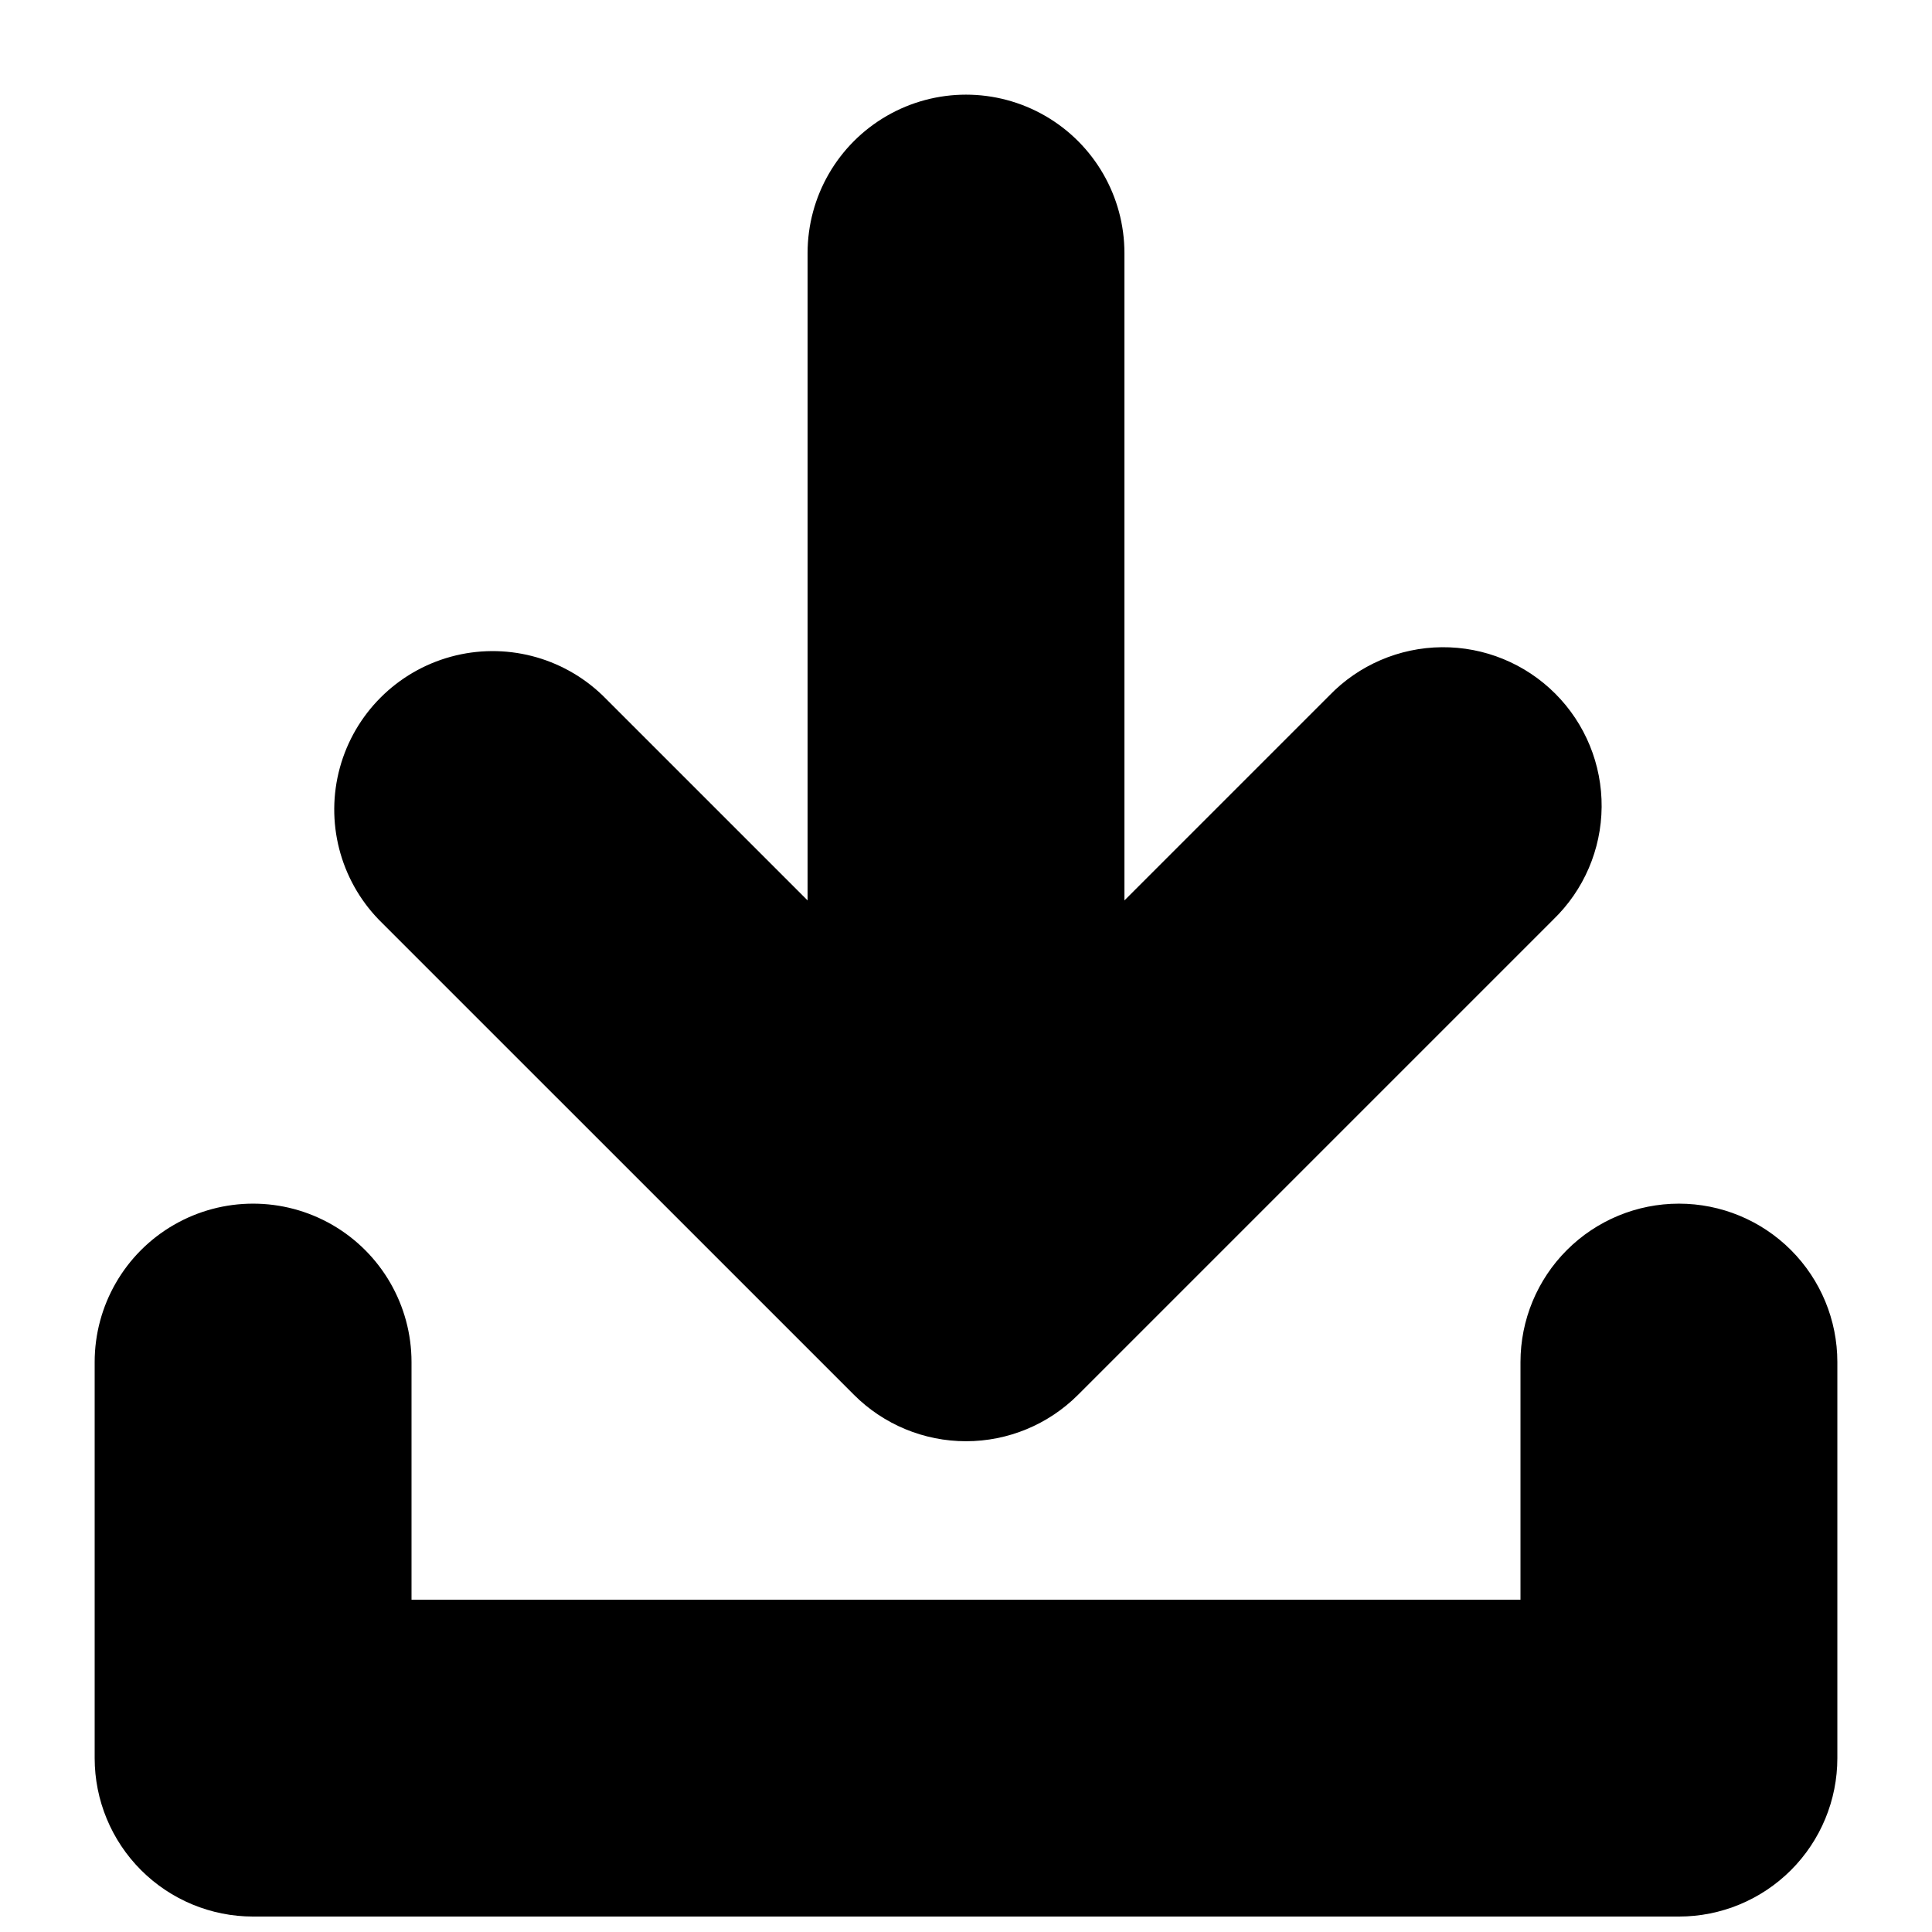
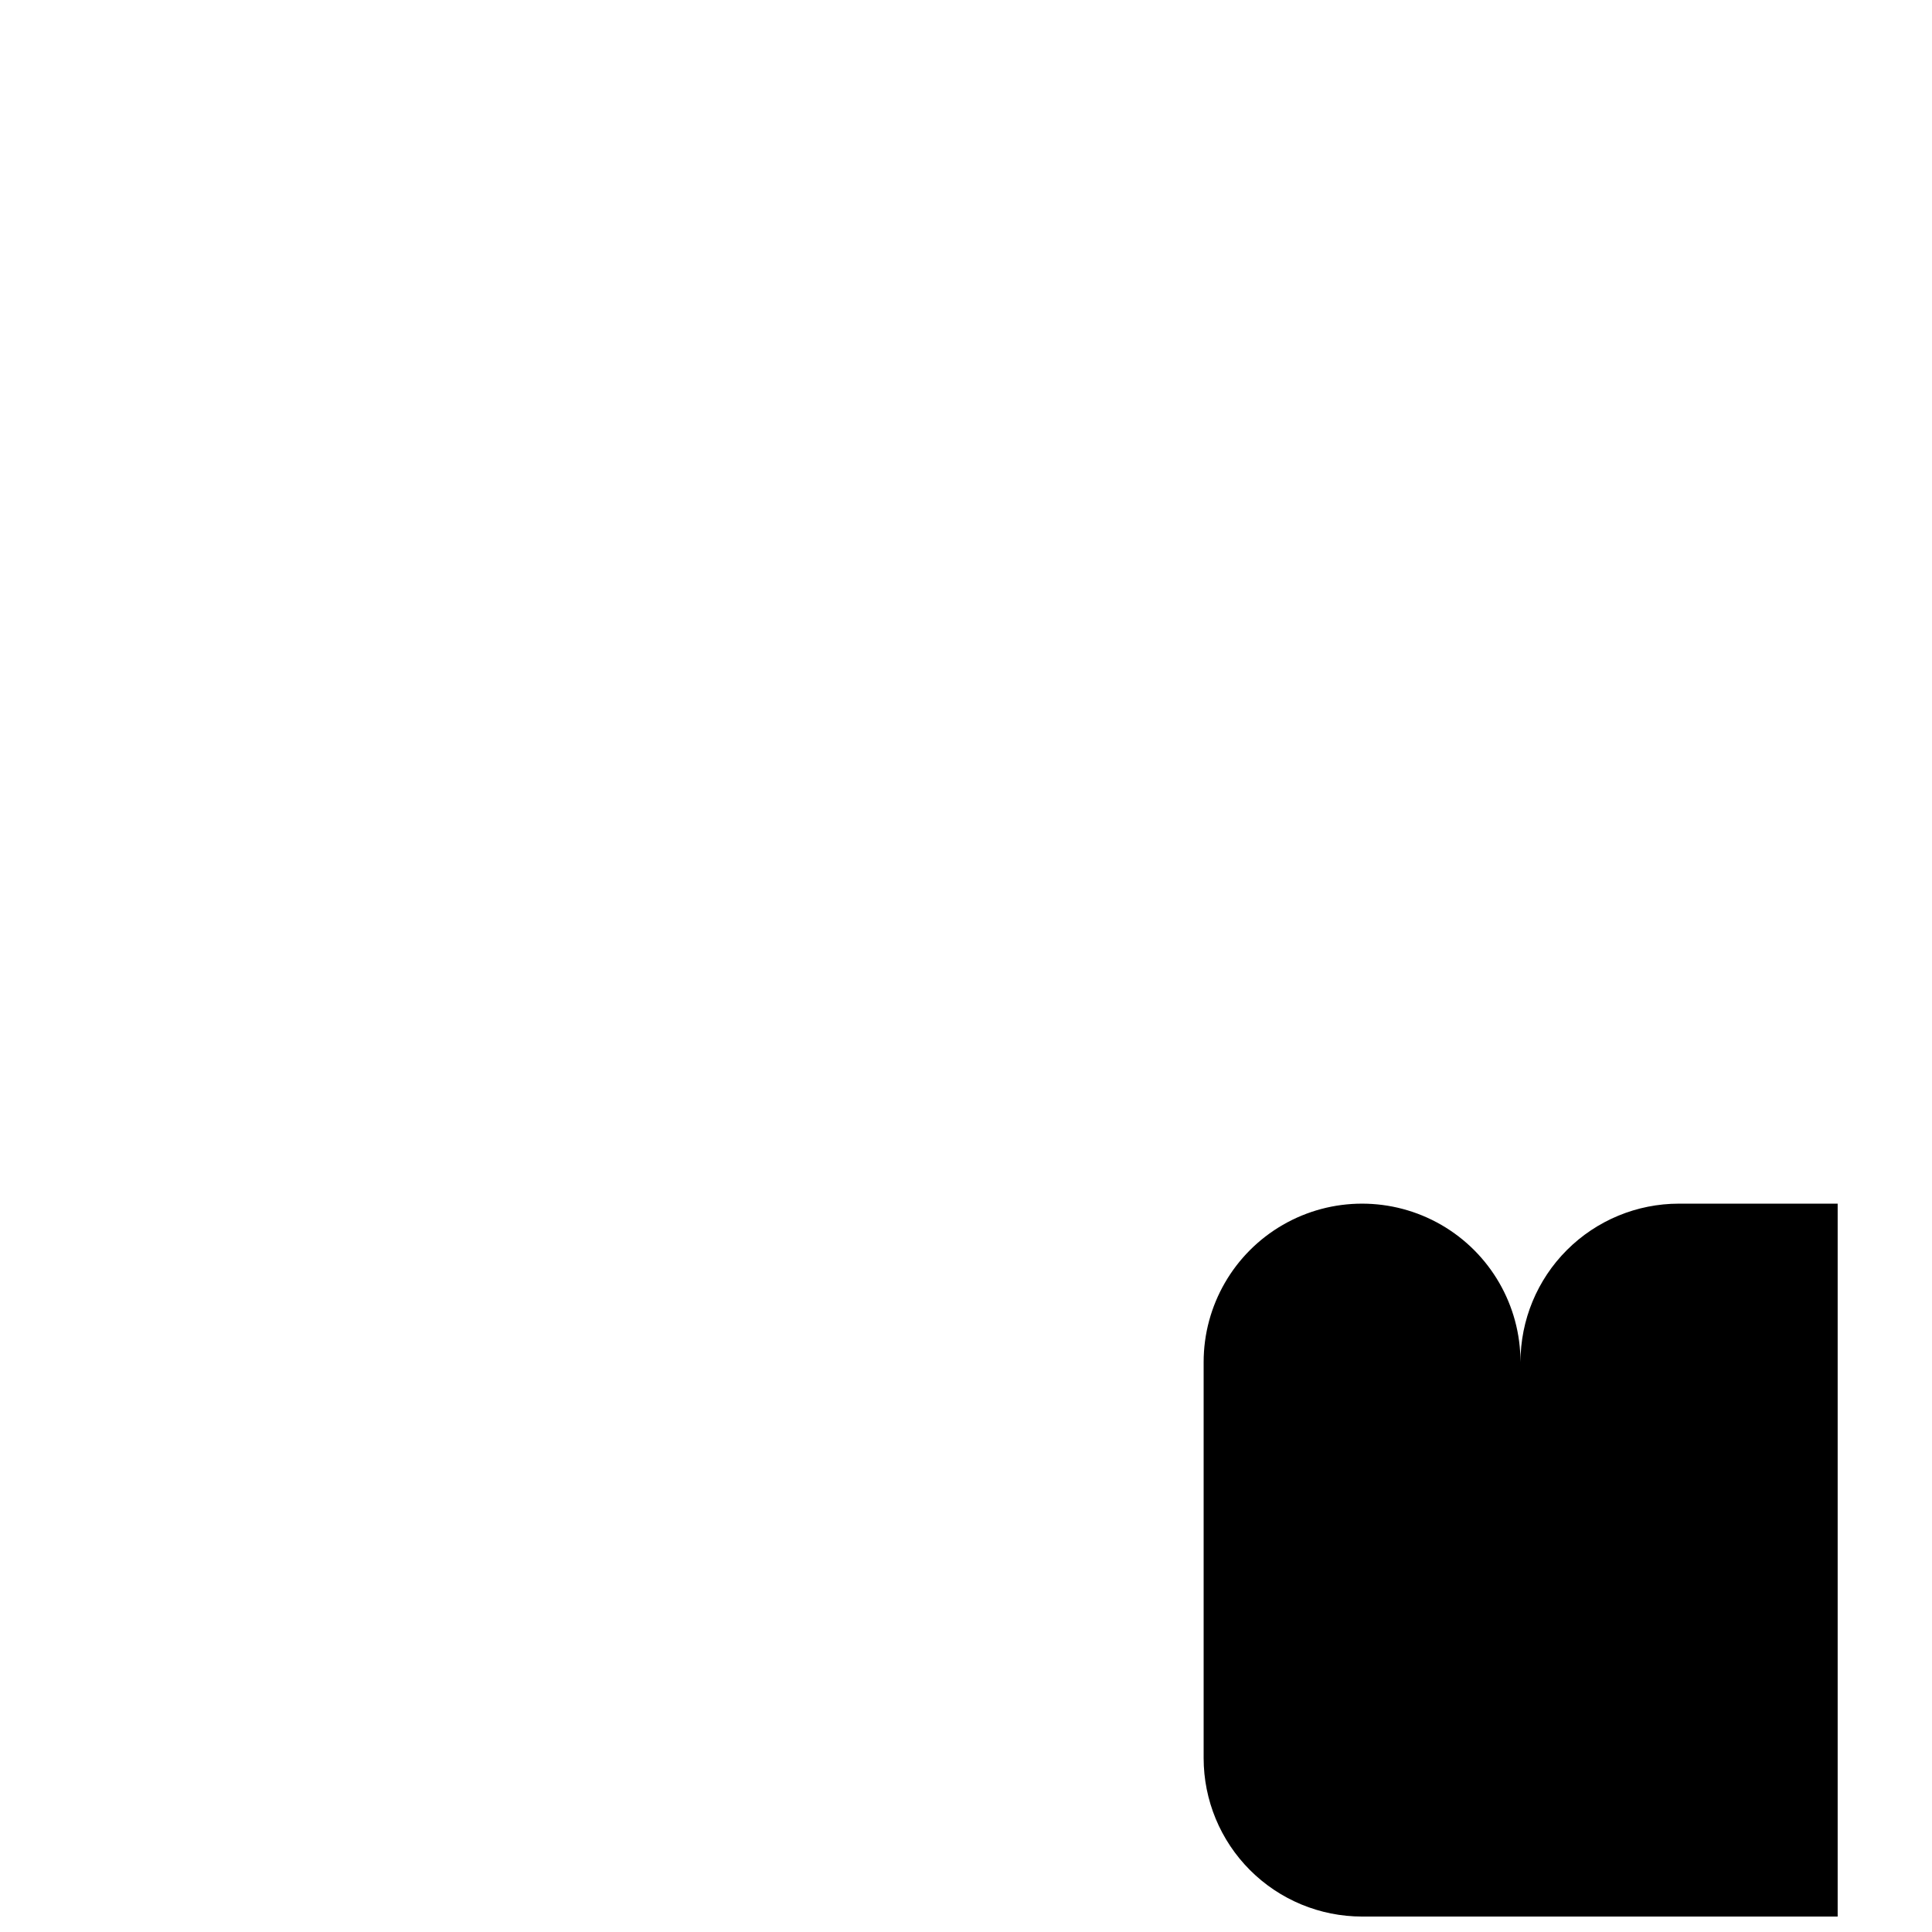
<svg xmlns="http://www.w3.org/2000/svg" width="800px" height="800px" version="1.1" viewBox="144 144 512 512">
  <defs>
    <clipPath id="a">
      <path d="m169 462h462v189.9h-462z" />
    </clipPath>
  </defs>
  <g clip-path="url(#a)">
-     <path d="m588.93 462.98c-11.133 0-21.812 4.422-29.688 12.297-7.871 7.871-12.297 18.551-12.297 29.684v62.977h-293.89v-62.977c0-14.996-8.004-28.859-20.992-36.359-12.992-7.496-28.996-7.496-41.984 0-12.988 7.5-20.992 21.363-20.992 36.359v104.96c0 11.137 4.422 21.816 12.297 29.688 7.875 7.875 18.551 12.297 29.688 12.297h377.86c11.137 0 21.816-4.422 29.688-12.297 7.875-7.871 12.297-18.551 12.297-29.688v-104.96c0-11.133-4.422-21.812-12.297-29.684-7.871-7.875-18.551-12.297-29.688-12.297z" />
+     <path d="m588.93 462.98c-11.133 0-21.812 4.422-29.688 12.297-7.871 7.871-12.297 18.551-12.297 29.684v62.977v-62.977c0-14.996-8.004-28.859-20.992-36.359-12.992-7.496-28.996-7.496-41.984 0-12.988 7.5-20.992 21.363-20.992 36.359v104.96c0 11.137 4.422 21.816 12.297 29.688 7.875 7.875 18.551 12.297 29.688 12.297h377.86c11.137 0 21.816-4.422 29.688-12.297 7.875-7.871 12.297-18.551 12.297-29.688v-104.96c0-11.133-4.422-21.812-12.297-29.684-7.871-7.875-18.551-12.297-29.688-12.297z" />
  </g>
-   <path d="m370.32 513.65c7.871 7.871 18.551 12.293 29.684 12.293s21.809-4.422 29.68-12.293l125.95-125.95c8.102-7.82 12.719-18.57 12.816-29.832 0.098-11.262-4.332-22.09-12.297-30.051-7.961-7.965-18.789-12.395-30.051-12.297-11.262 0.098-22.012 4.715-29.832 12.816l-54.285 54.285v-171.55c0-15-8.004-28.859-20.992-36.359-12.992-7.5-28.996-7.5-41.984 0-12.992 7.5-20.992 21.359-20.992 36.359v171.55l-54.285-54.285c-10.664-10.301-25.973-14.211-40.27-10.293-14.297 3.922-25.469 15.094-29.391 29.391-3.918 14.297-0.008 29.602 10.293 40.266z" />
</svg>